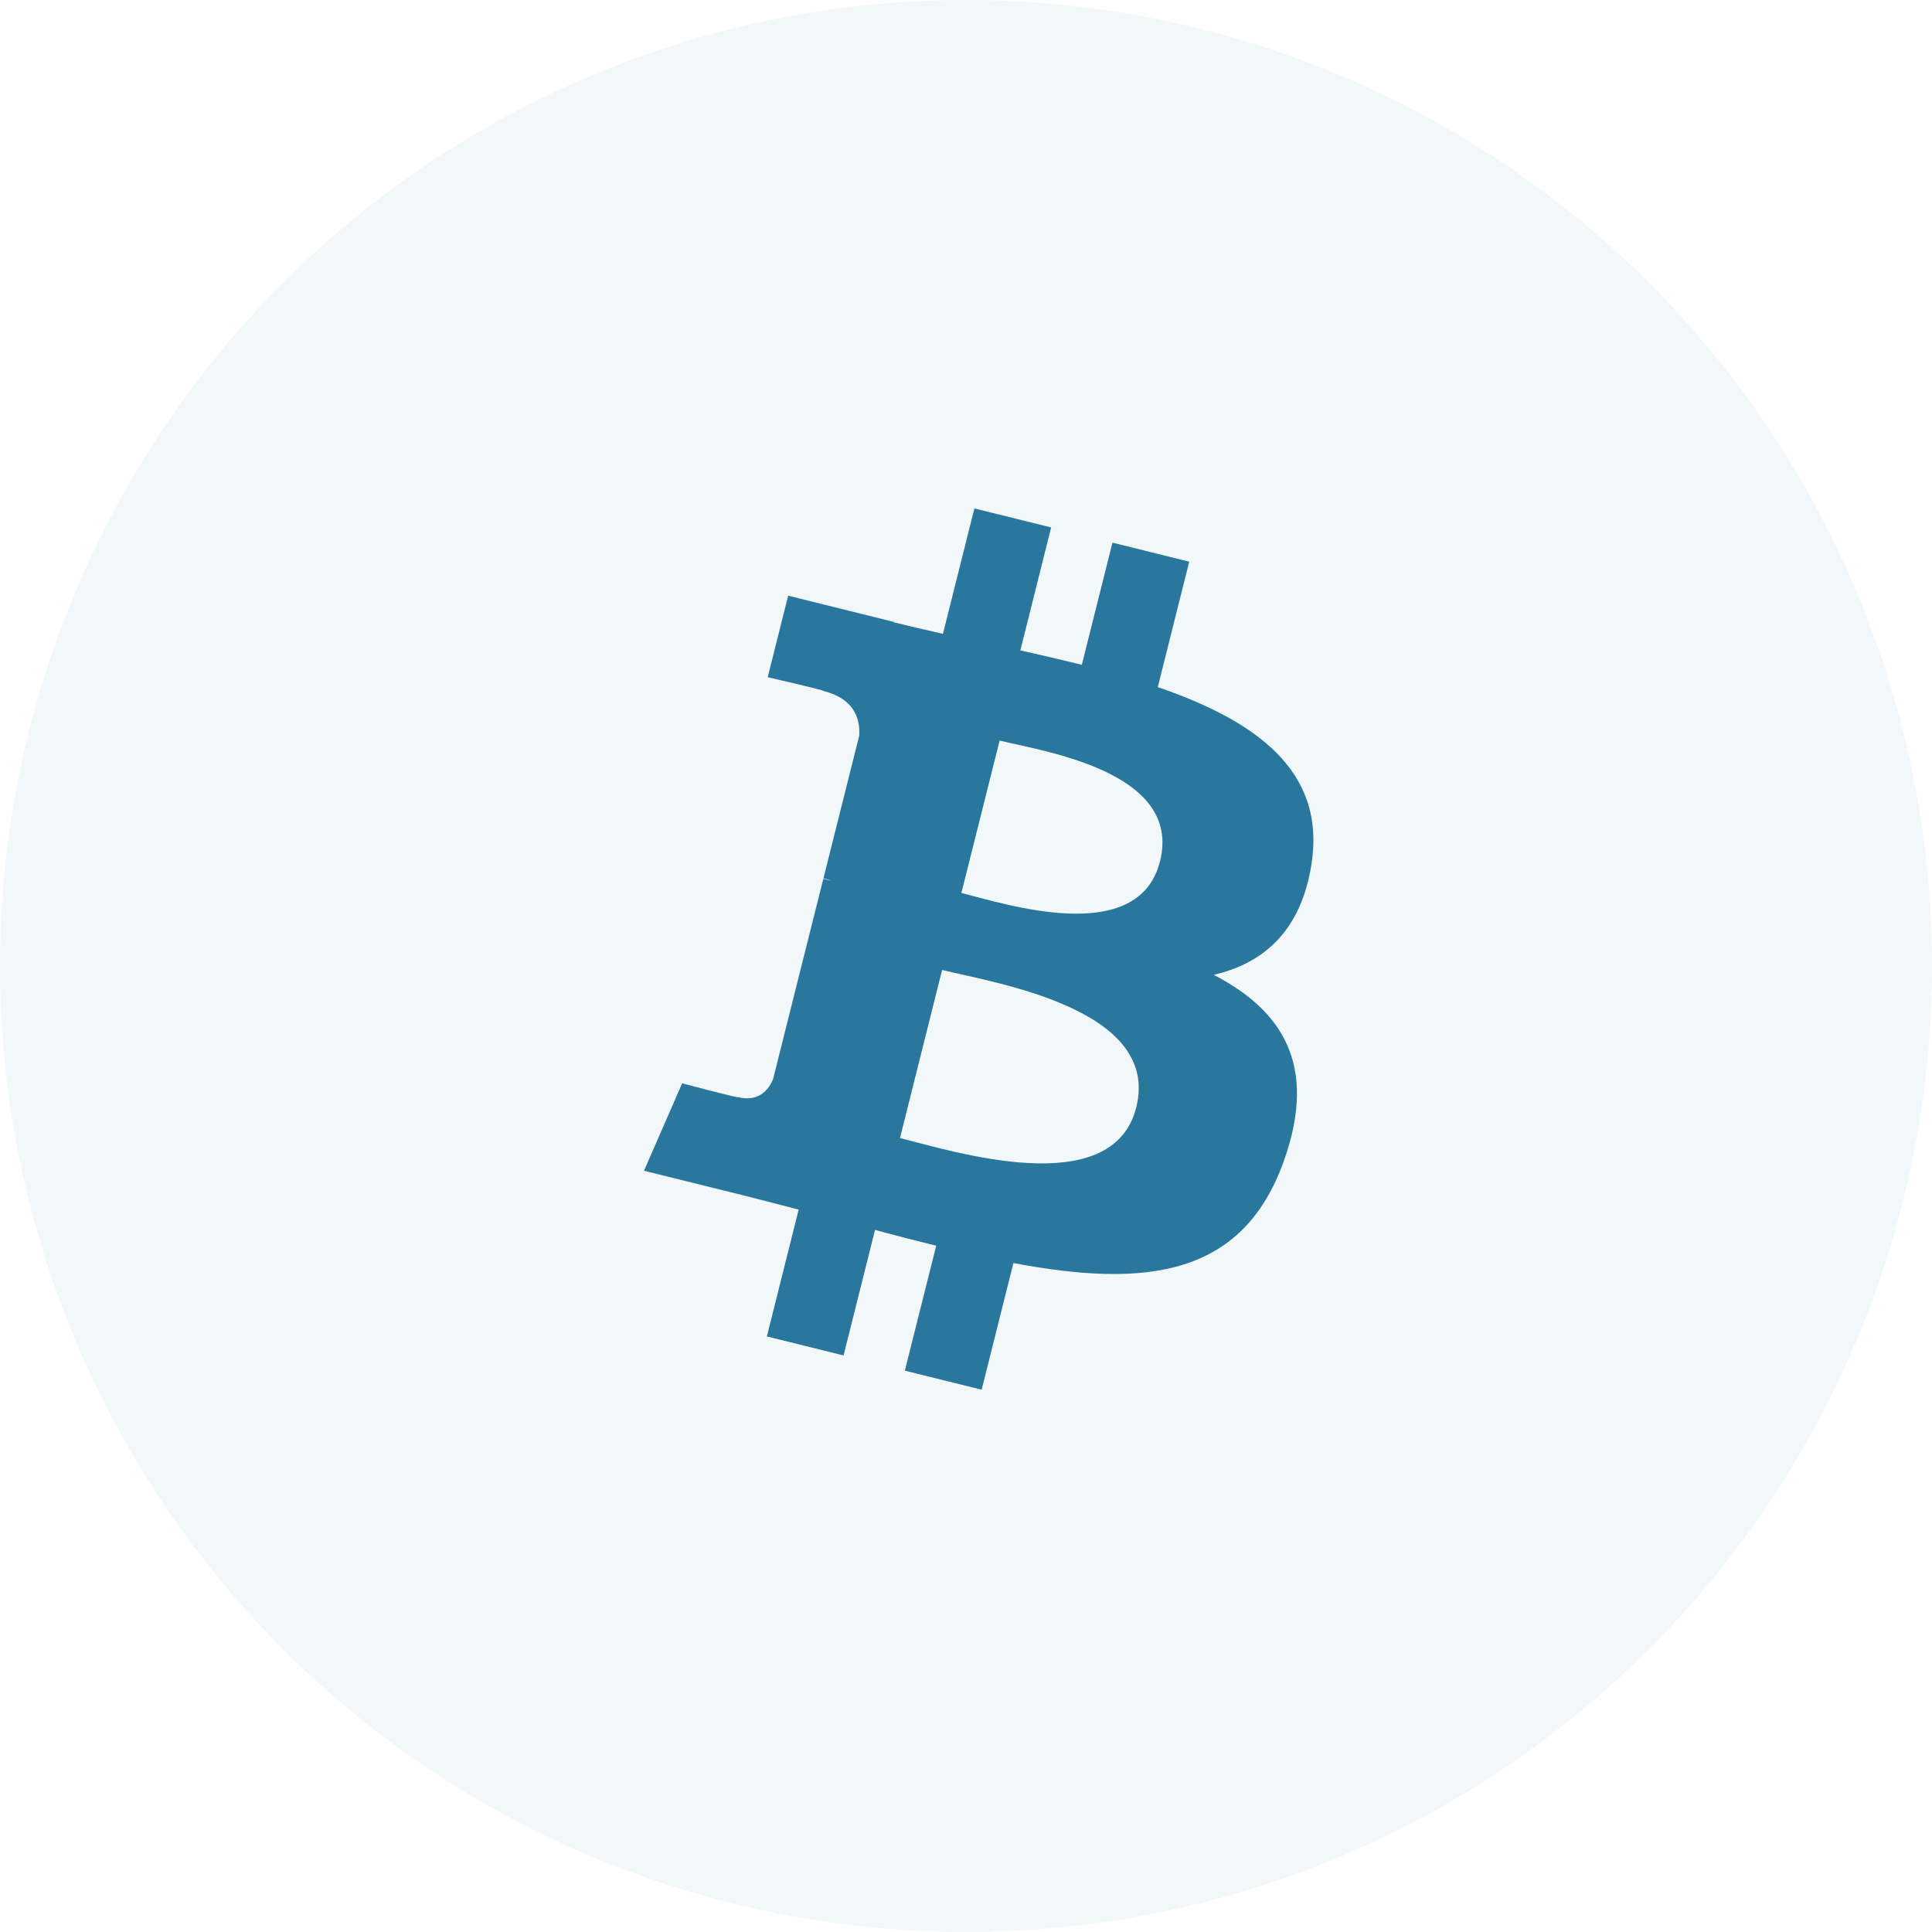
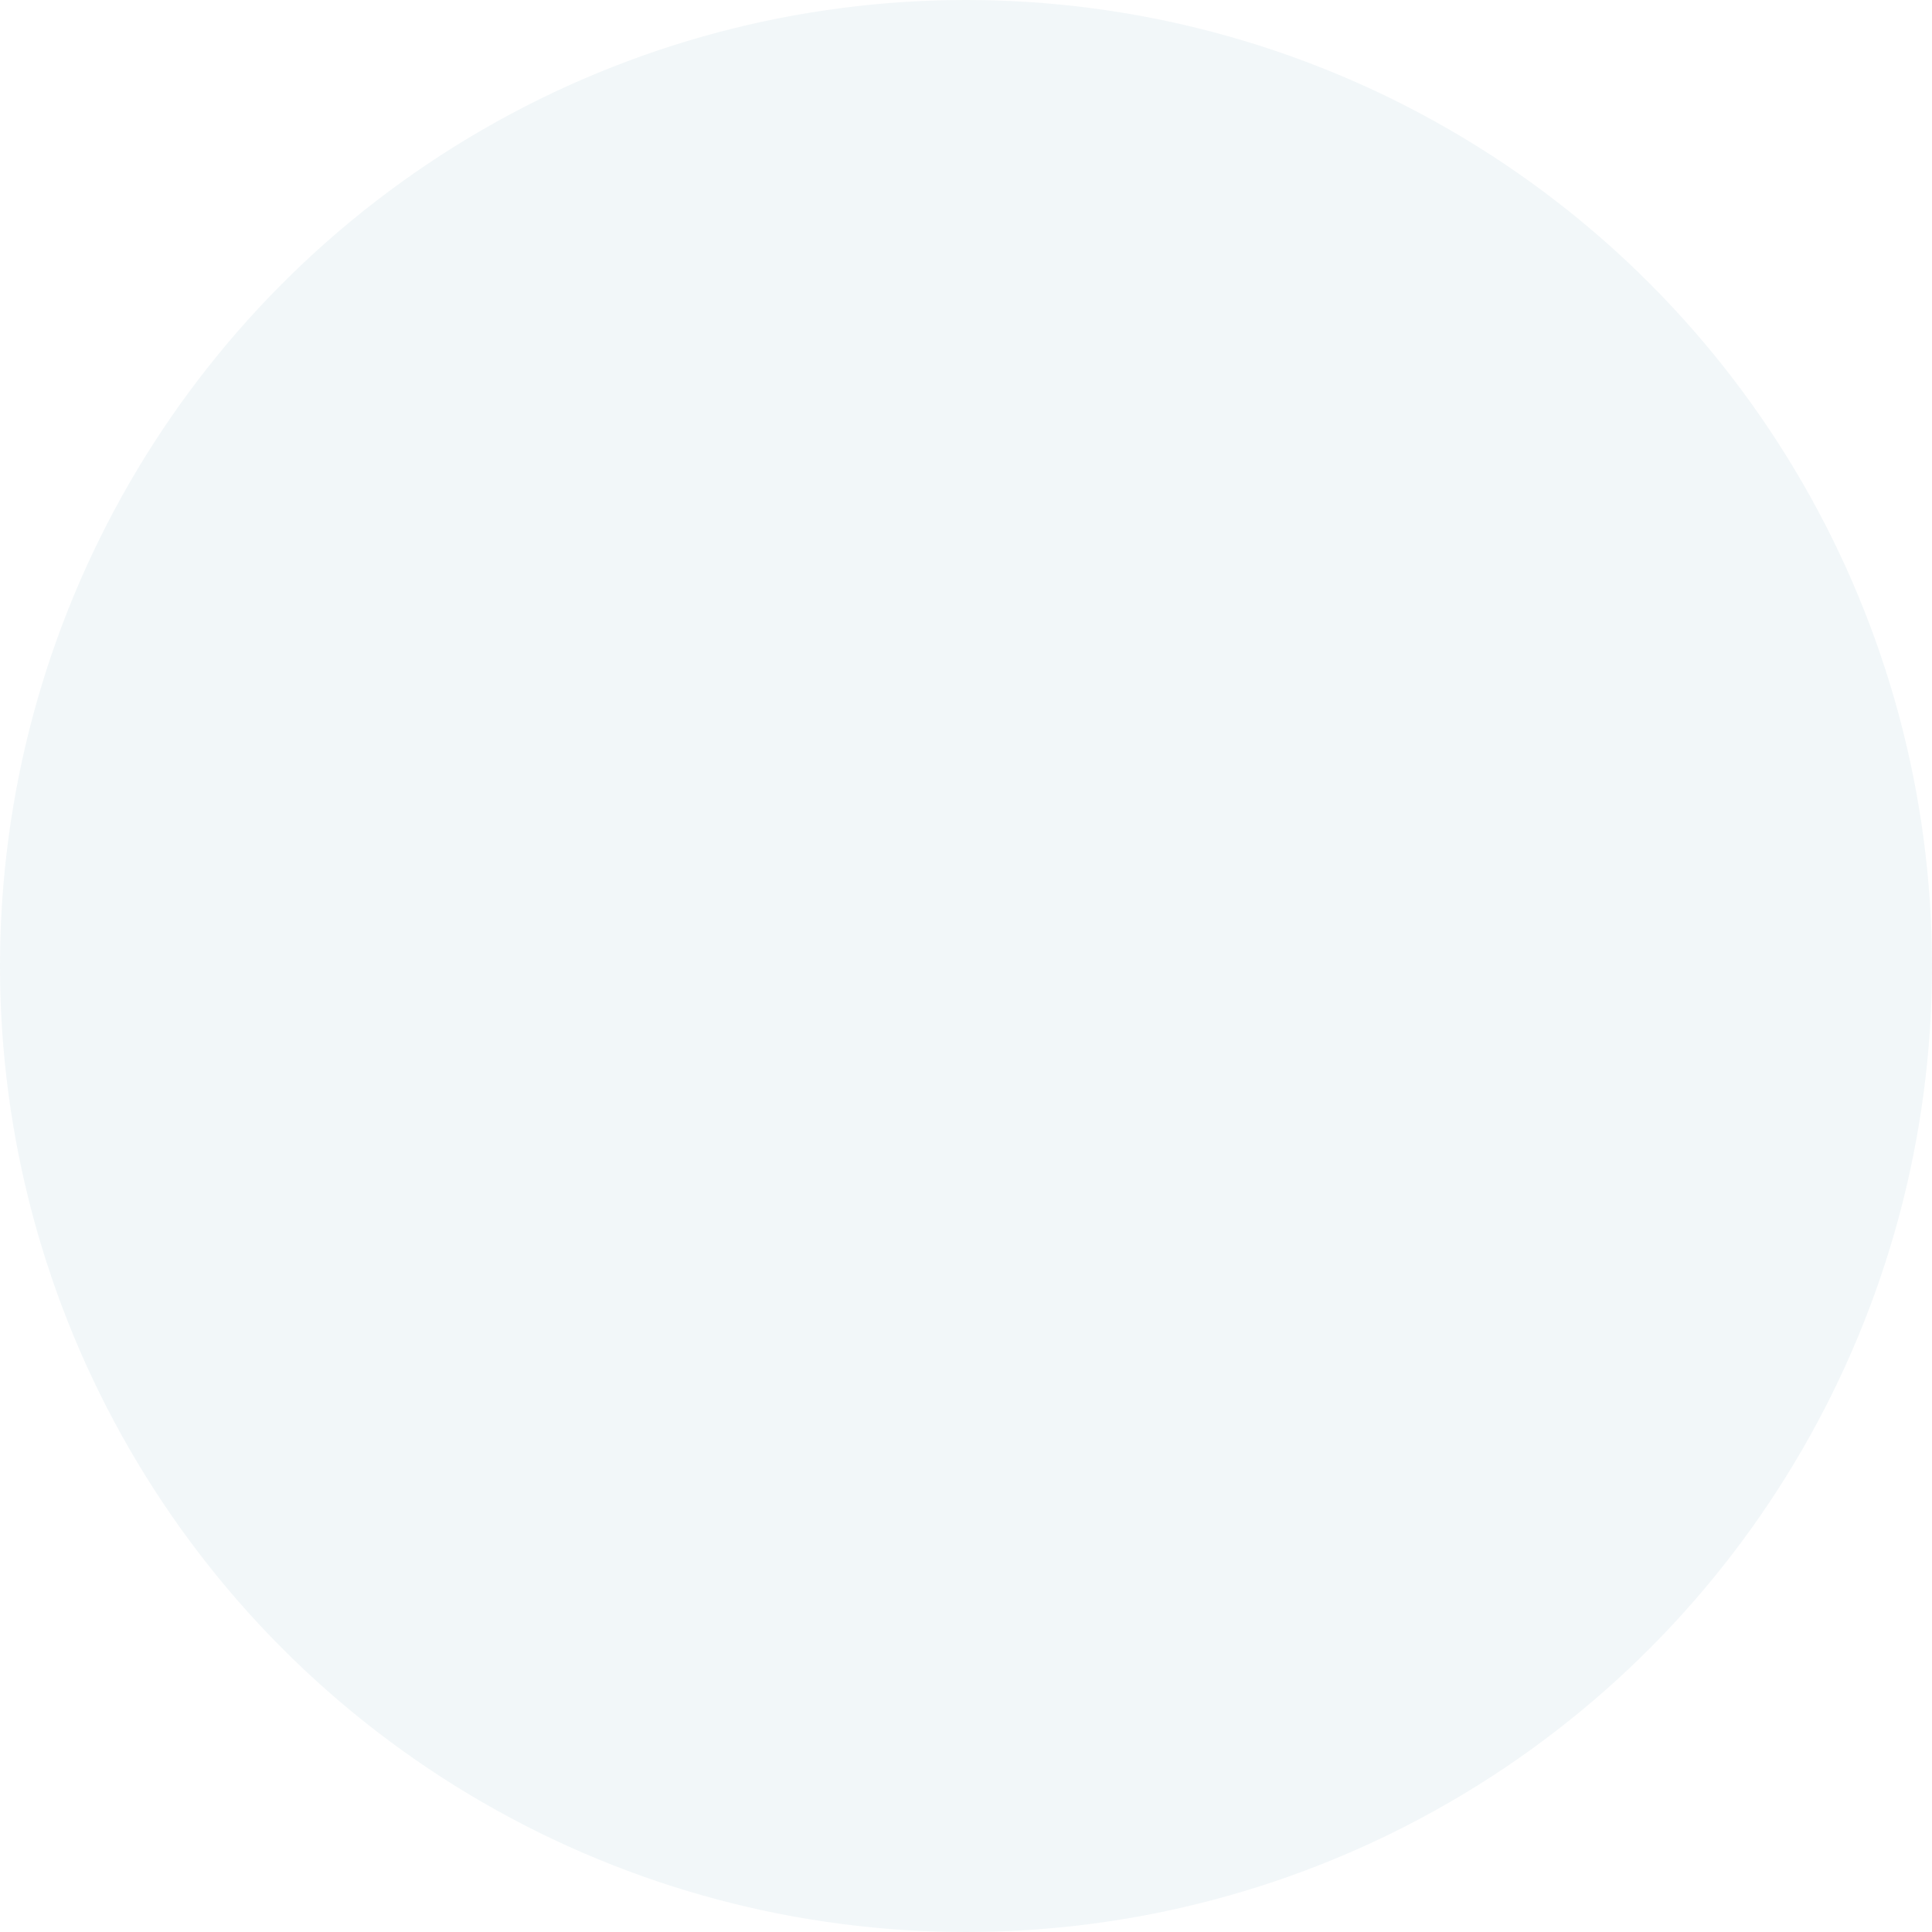
<svg xmlns="http://www.w3.org/2000/svg" width="57" height="57" viewBox="0 0 57 57" fill="none">
  <circle cx="28.5" cy="28.5" r="28.5" fill="#2A779E" fill-opacity="0.06" />
-   <path d="M38.698 25.452C39.109 22.72 37.018 21.252 34.158 20.272L35.086 16.571L32.821 16.01L31.917 19.613C31.322 19.466 30.71 19.326 30.103 19.188L31.012 15.561L28.748 15L27.82 18.7C27.328 18.588 26.843 18.478 26.374 18.361L26.377 18.35L23.253 17.574L22.65 19.98C22.65 19.98 24.331 20.363 24.295 20.387C25.213 20.614 25.378 21.218 25.351 21.697L24.294 25.913C24.357 25.929 24.439 25.952 24.53 25.988C24.454 25.97 24.374 25.949 24.29 25.929L22.809 31.835C22.697 32.112 22.412 32.528 21.771 32.37C21.794 32.403 20.125 31.962 20.125 31.962L19 34.541L21.948 35.271C22.496 35.408 23.034 35.551 23.563 35.686L22.625 39.429L24.888 39.99L25.816 36.287C26.434 36.454 27.034 36.608 27.621 36.753L26.696 40.439L28.962 41L29.899 37.264C33.761 37.991 36.666 37.698 37.888 34.223C38.873 31.426 37.839 29.812 35.807 28.76C37.287 28.421 38.402 27.452 38.699 25.453L38.699 25.452L38.698 25.452ZM33.523 32.67C32.823 35.467 28.087 33.955 26.552 33.576L27.795 28.617C29.331 28.998 34.255 29.752 33.523 32.67H33.523ZM34.224 25.412C33.585 27.956 29.643 26.663 28.364 26.346L29.492 21.849C30.771 22.166 34.889 22.758 34.224 25.412H34.224Z" fill="#2A779E" />
</svg>